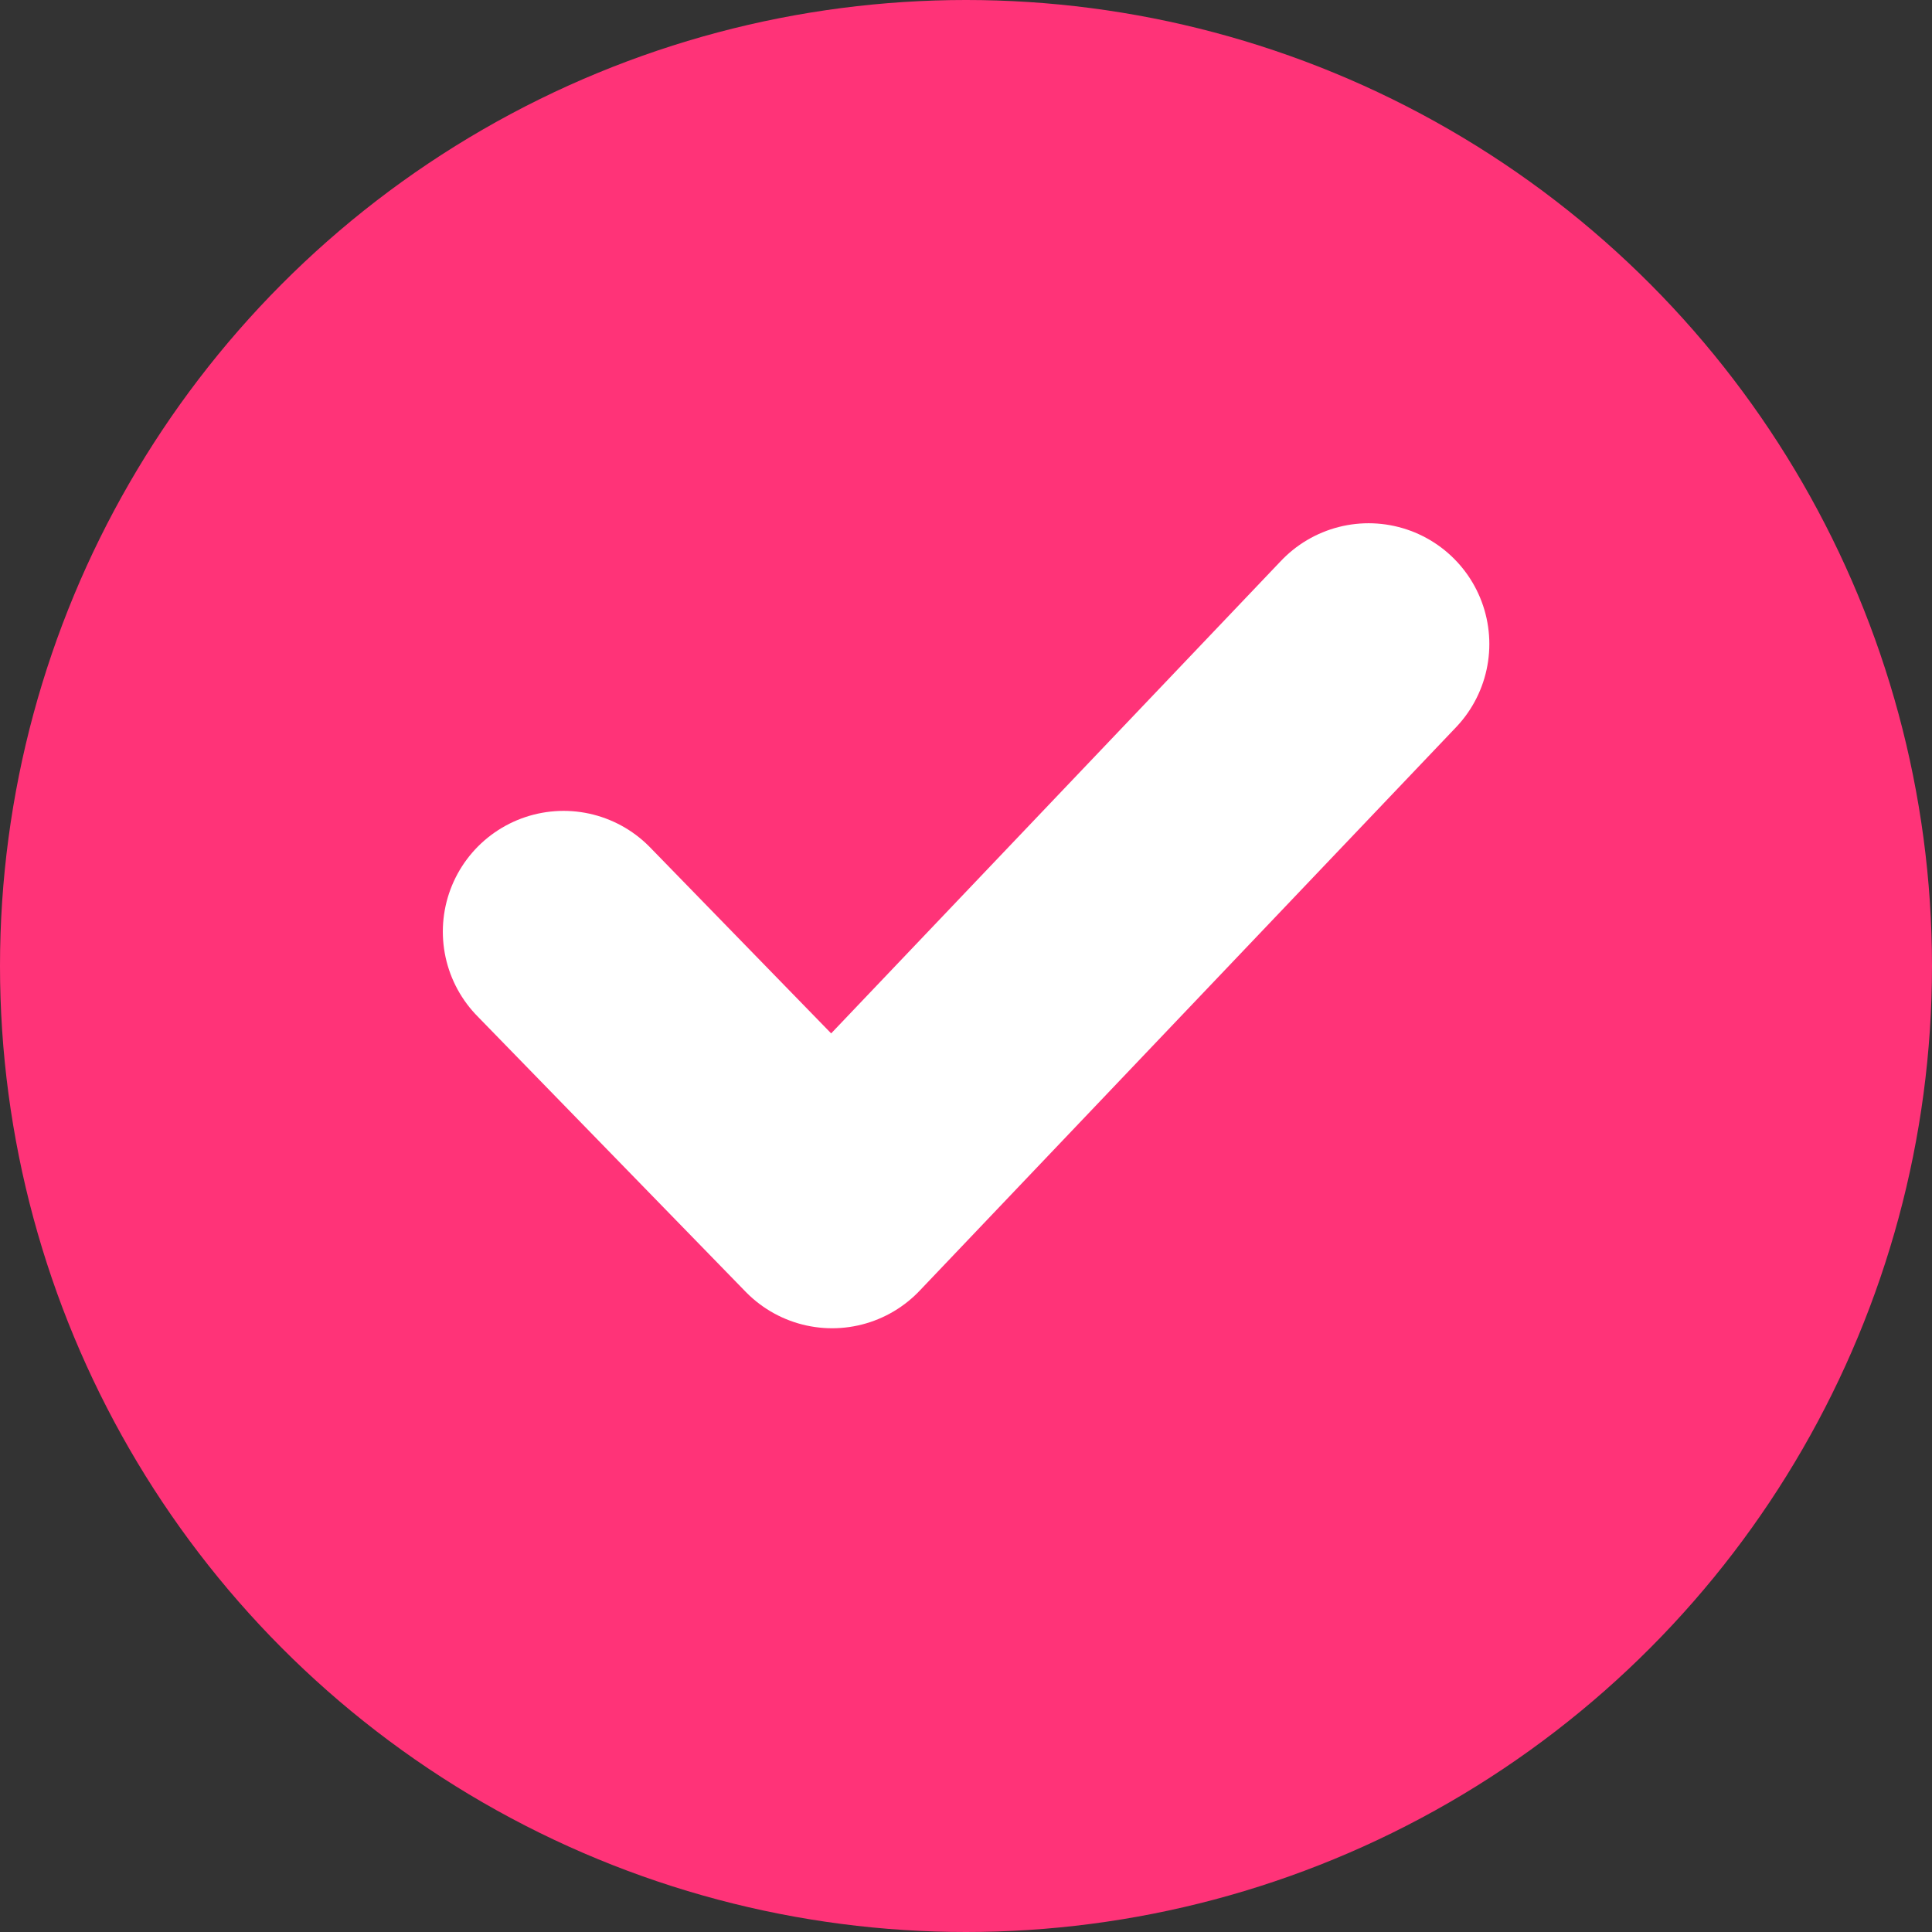
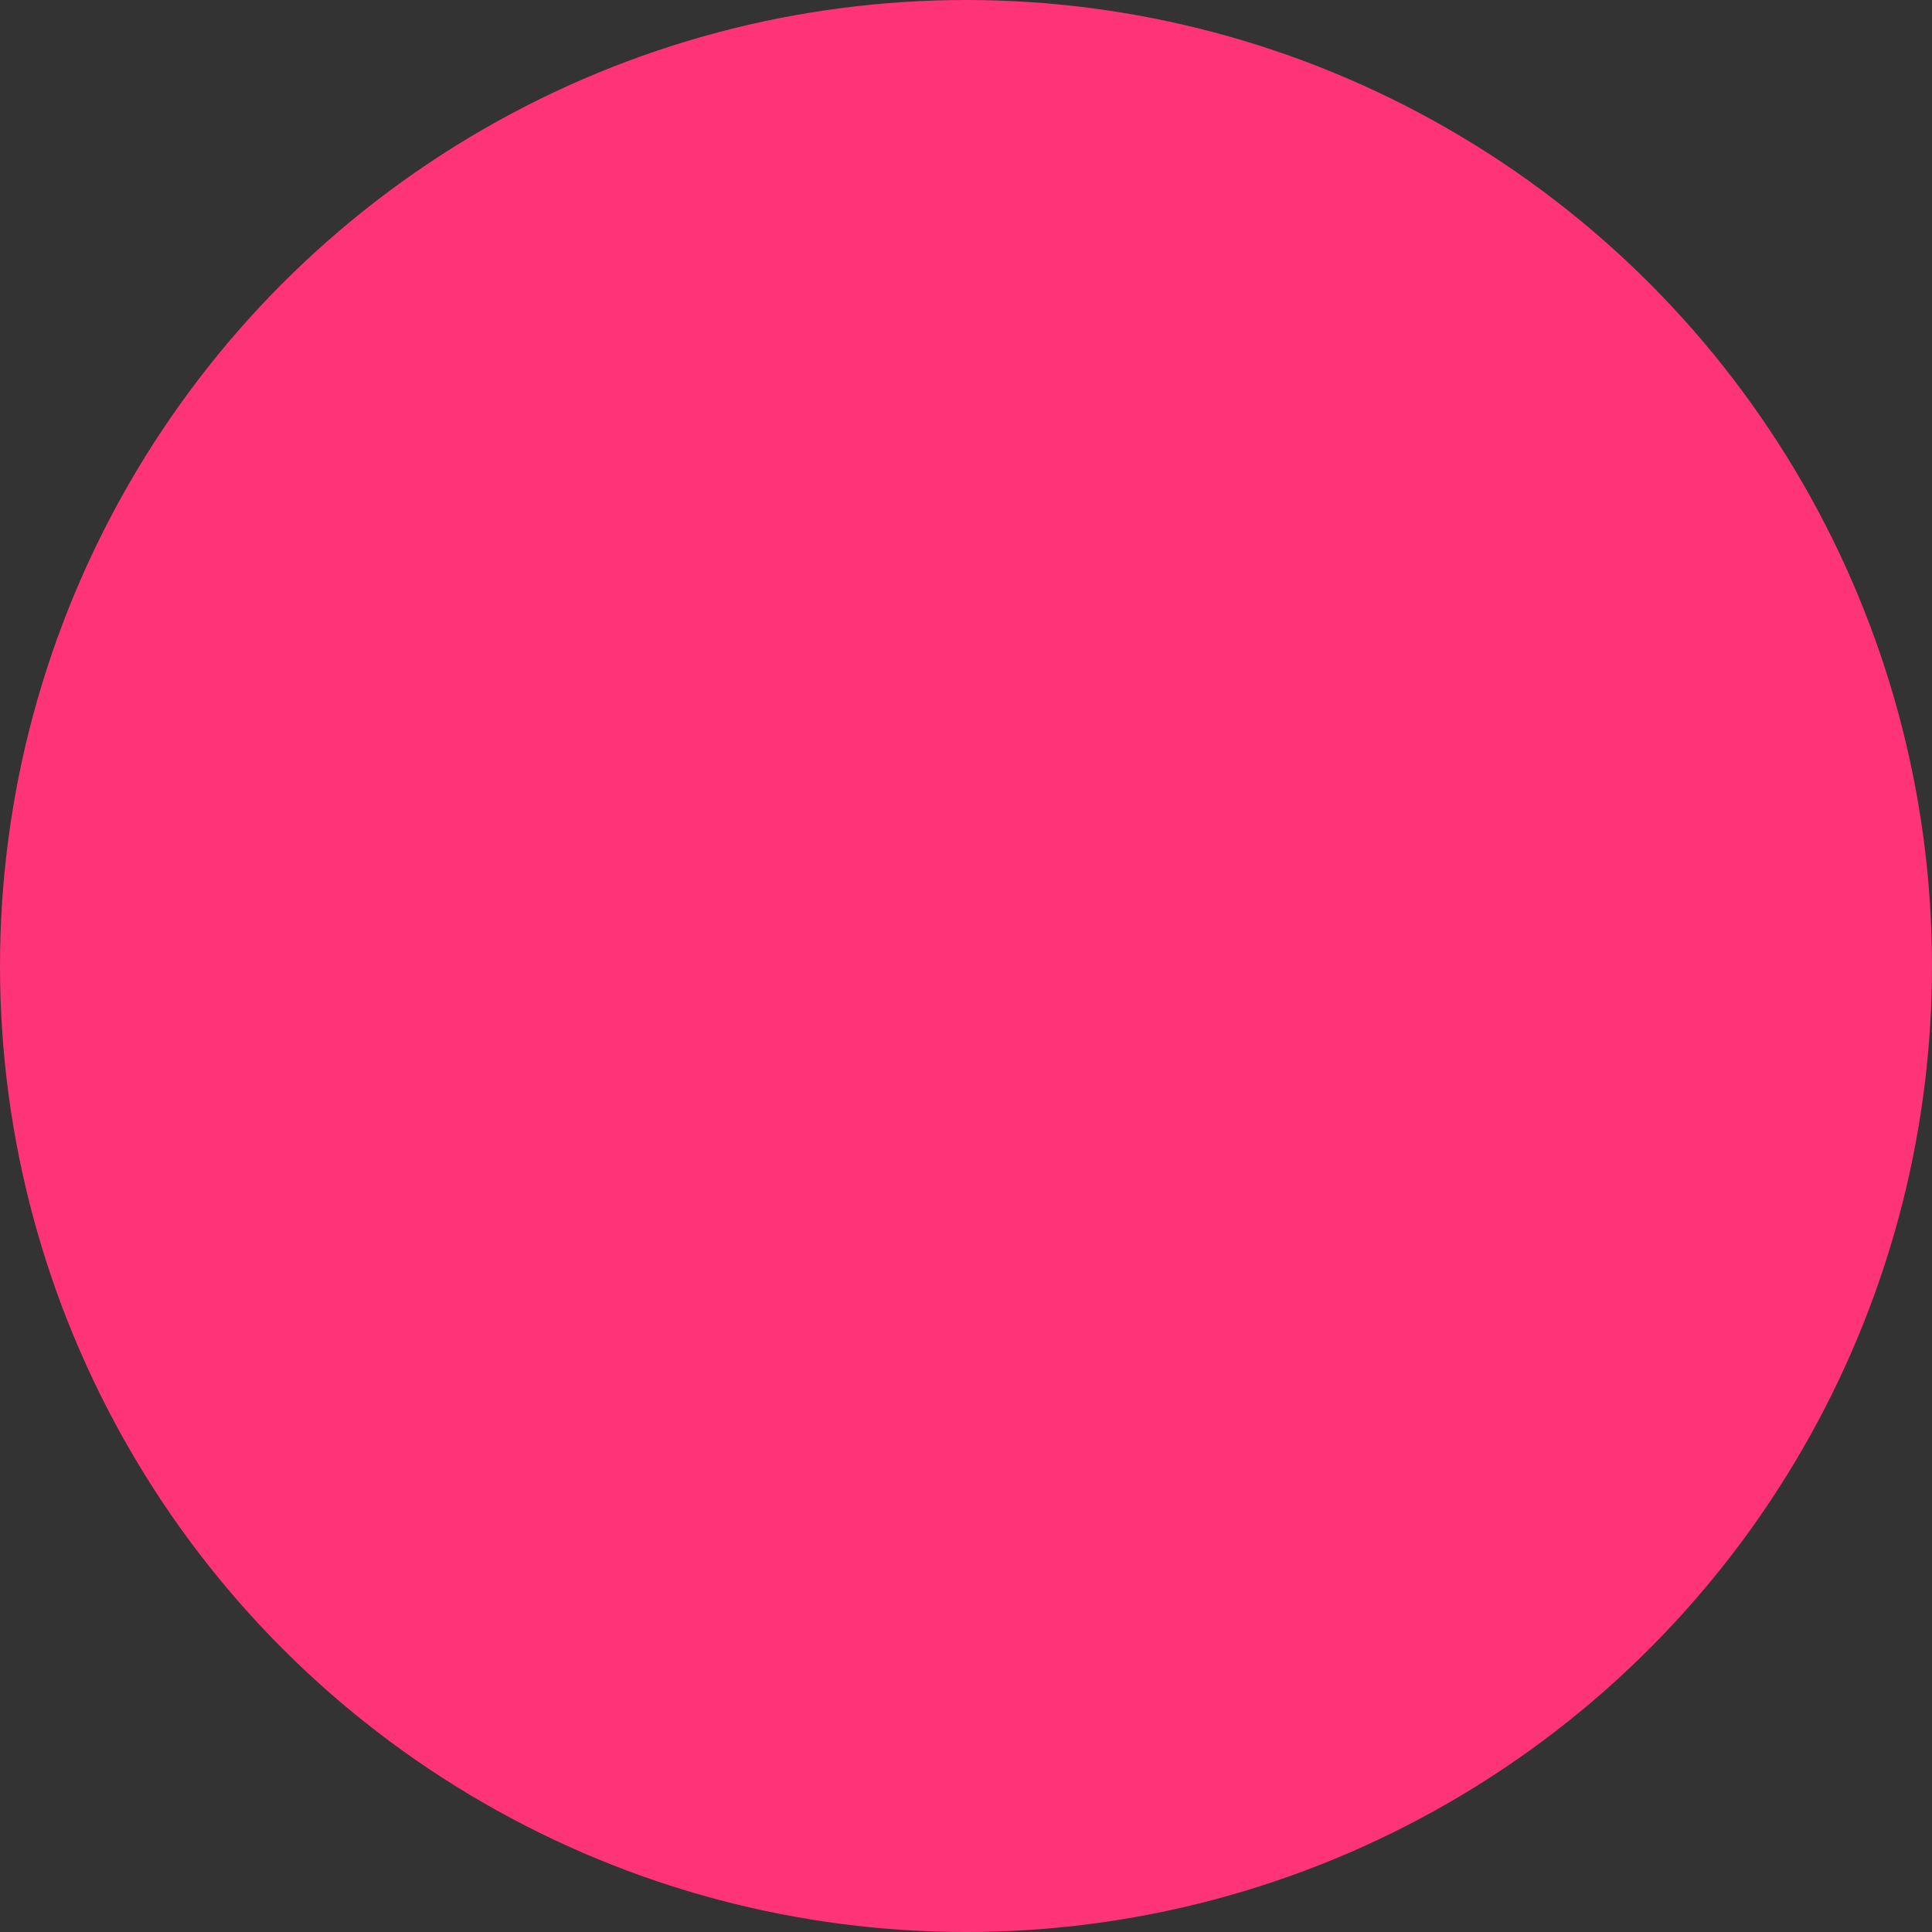
<svg xmlns="http://www.w3.org/2000/svg" width="24" height="24" viewBox="0 0 24 24">
  <rect x="0" y="0" width="24" height="24" fill="#333333" stroke="none" />
  <g id="Group_48" data-name="Group 48" transform="translate(-871.37 -1274)">
    <circle id="Ellipse_13" cx="12" cy="12" r="12" fill="#ff3378" data-name="Ellipse 13" transform="translate(871.37 1274)" />
-     <path id="Path_83" fill="none" stroke="#fff" stroke-linecap="round" stroke-linejoin="round" stroke-width="3px" d="M2887.174 1323.51l3.336 3.427 6.664-7" data-name="Path 83" transform="translate(-2008.803 -37.937)" />
  </g>
</svg>